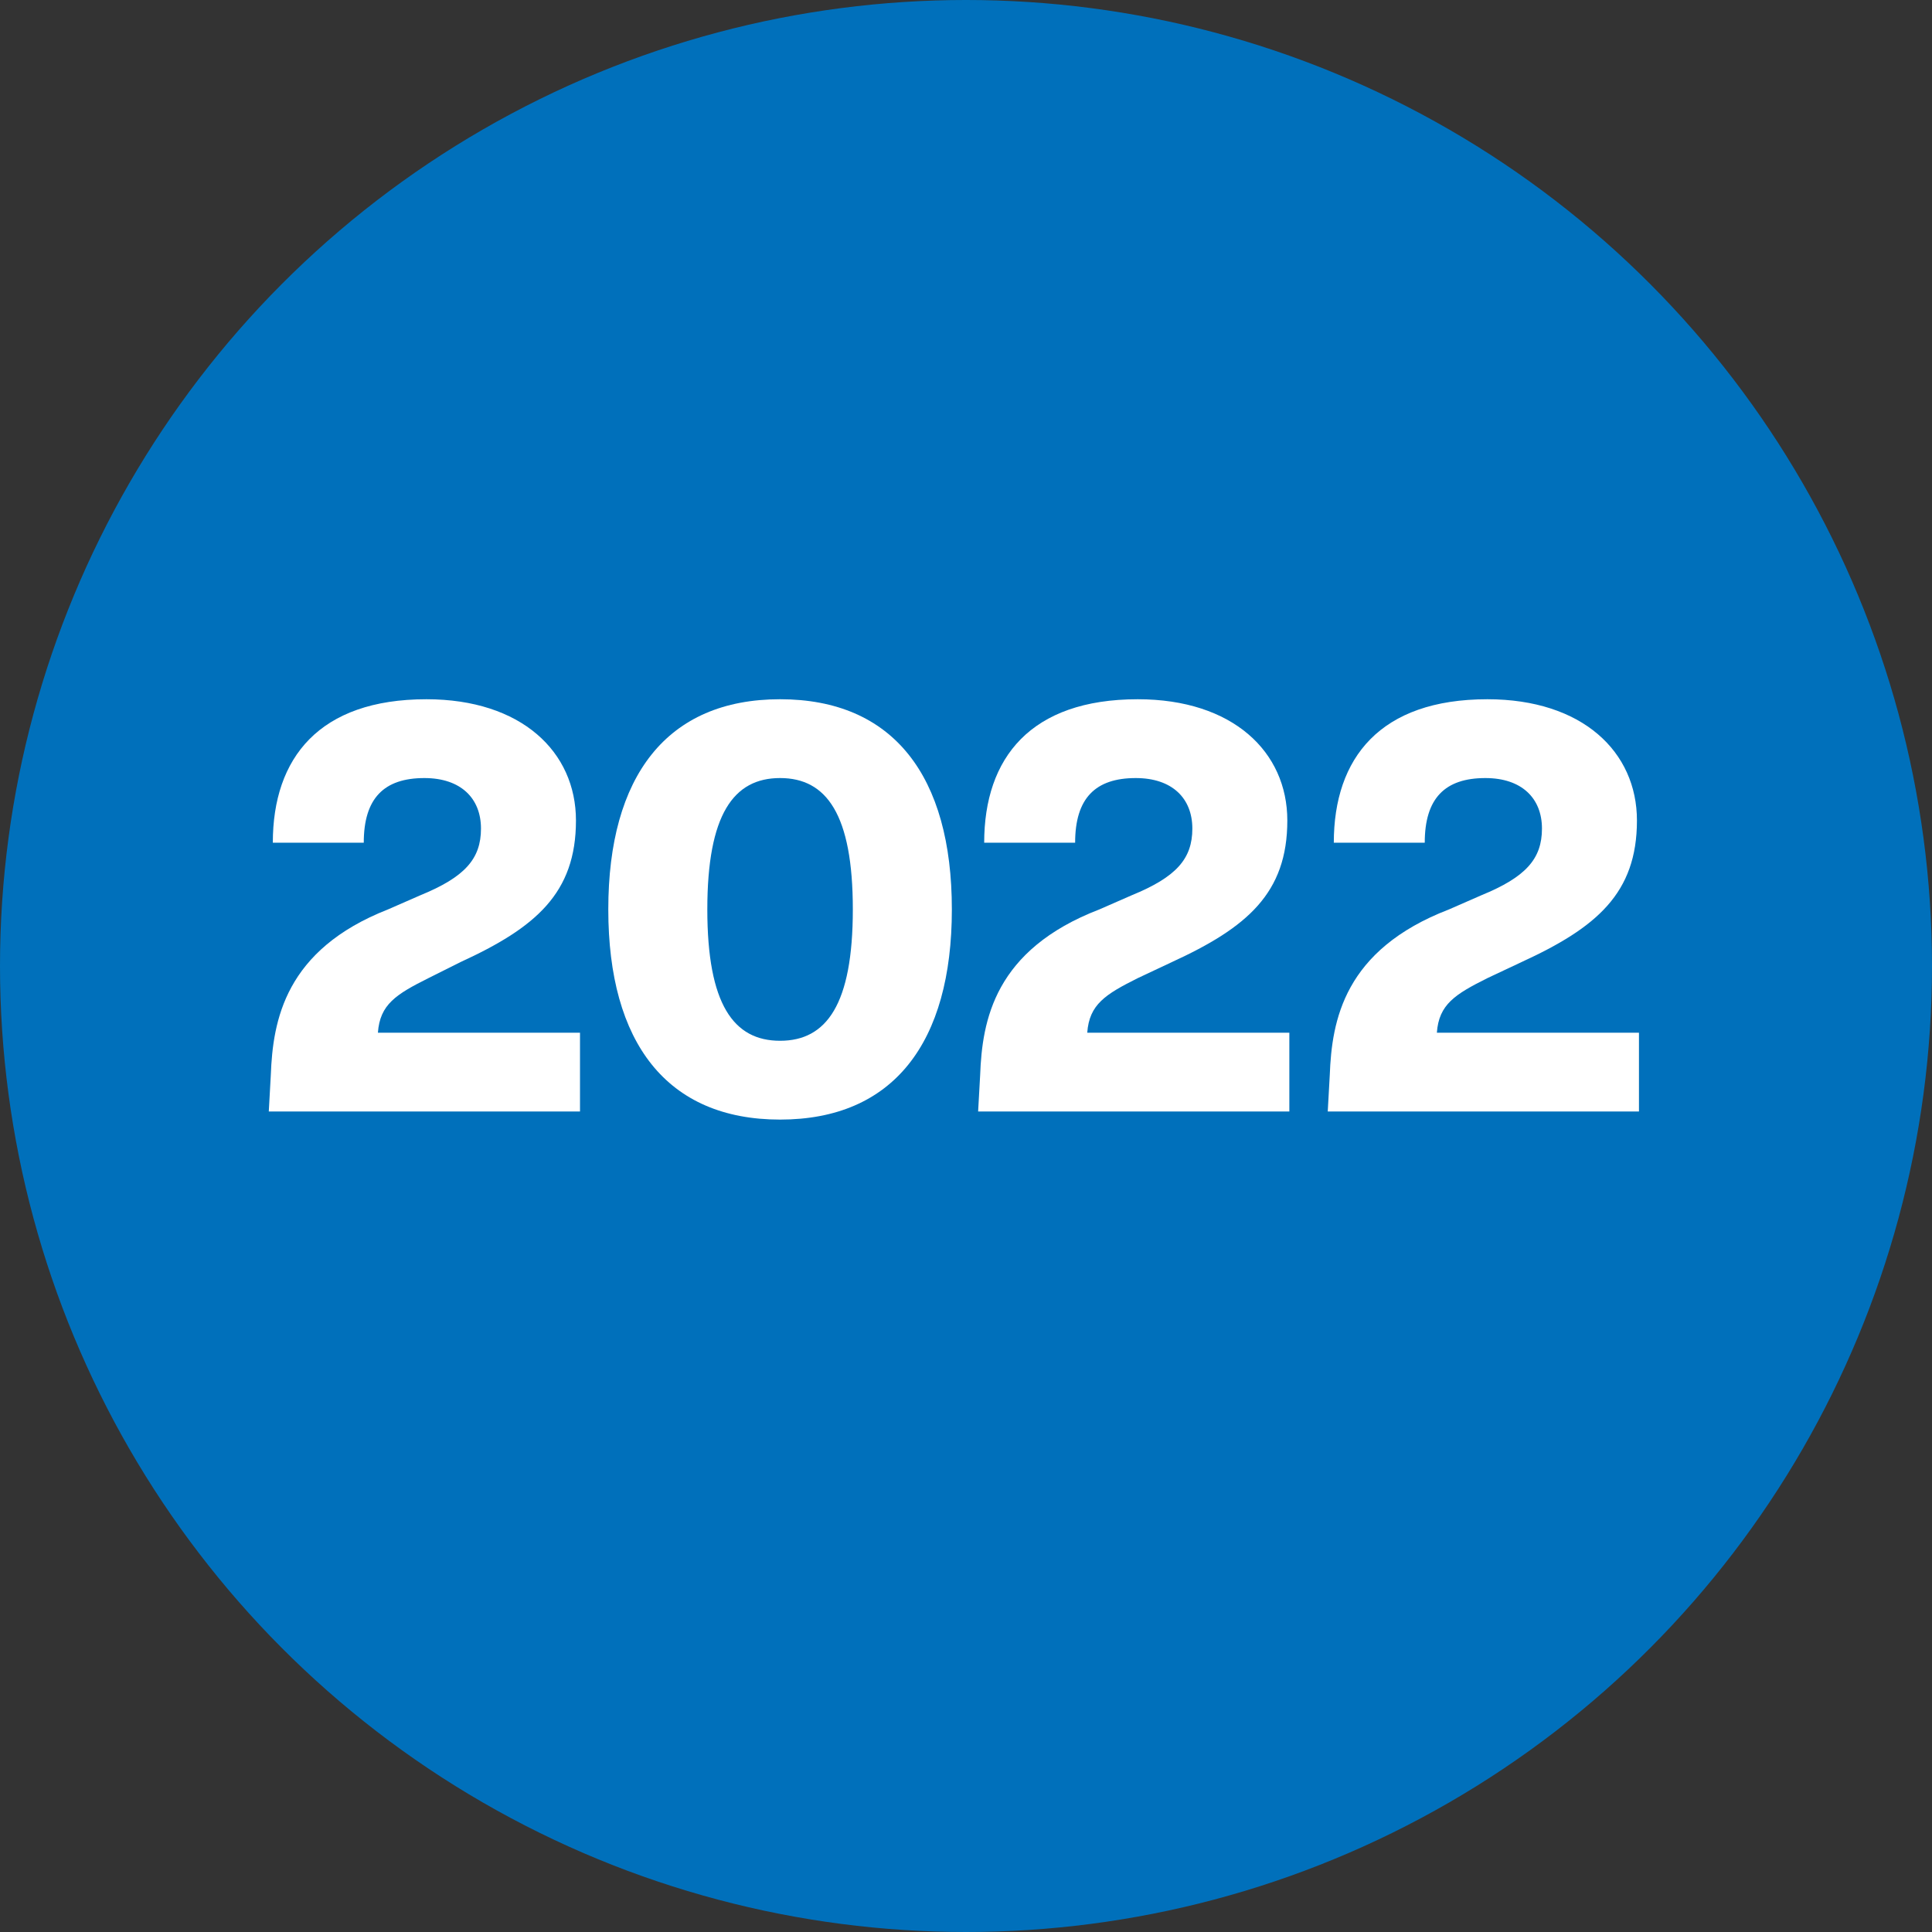
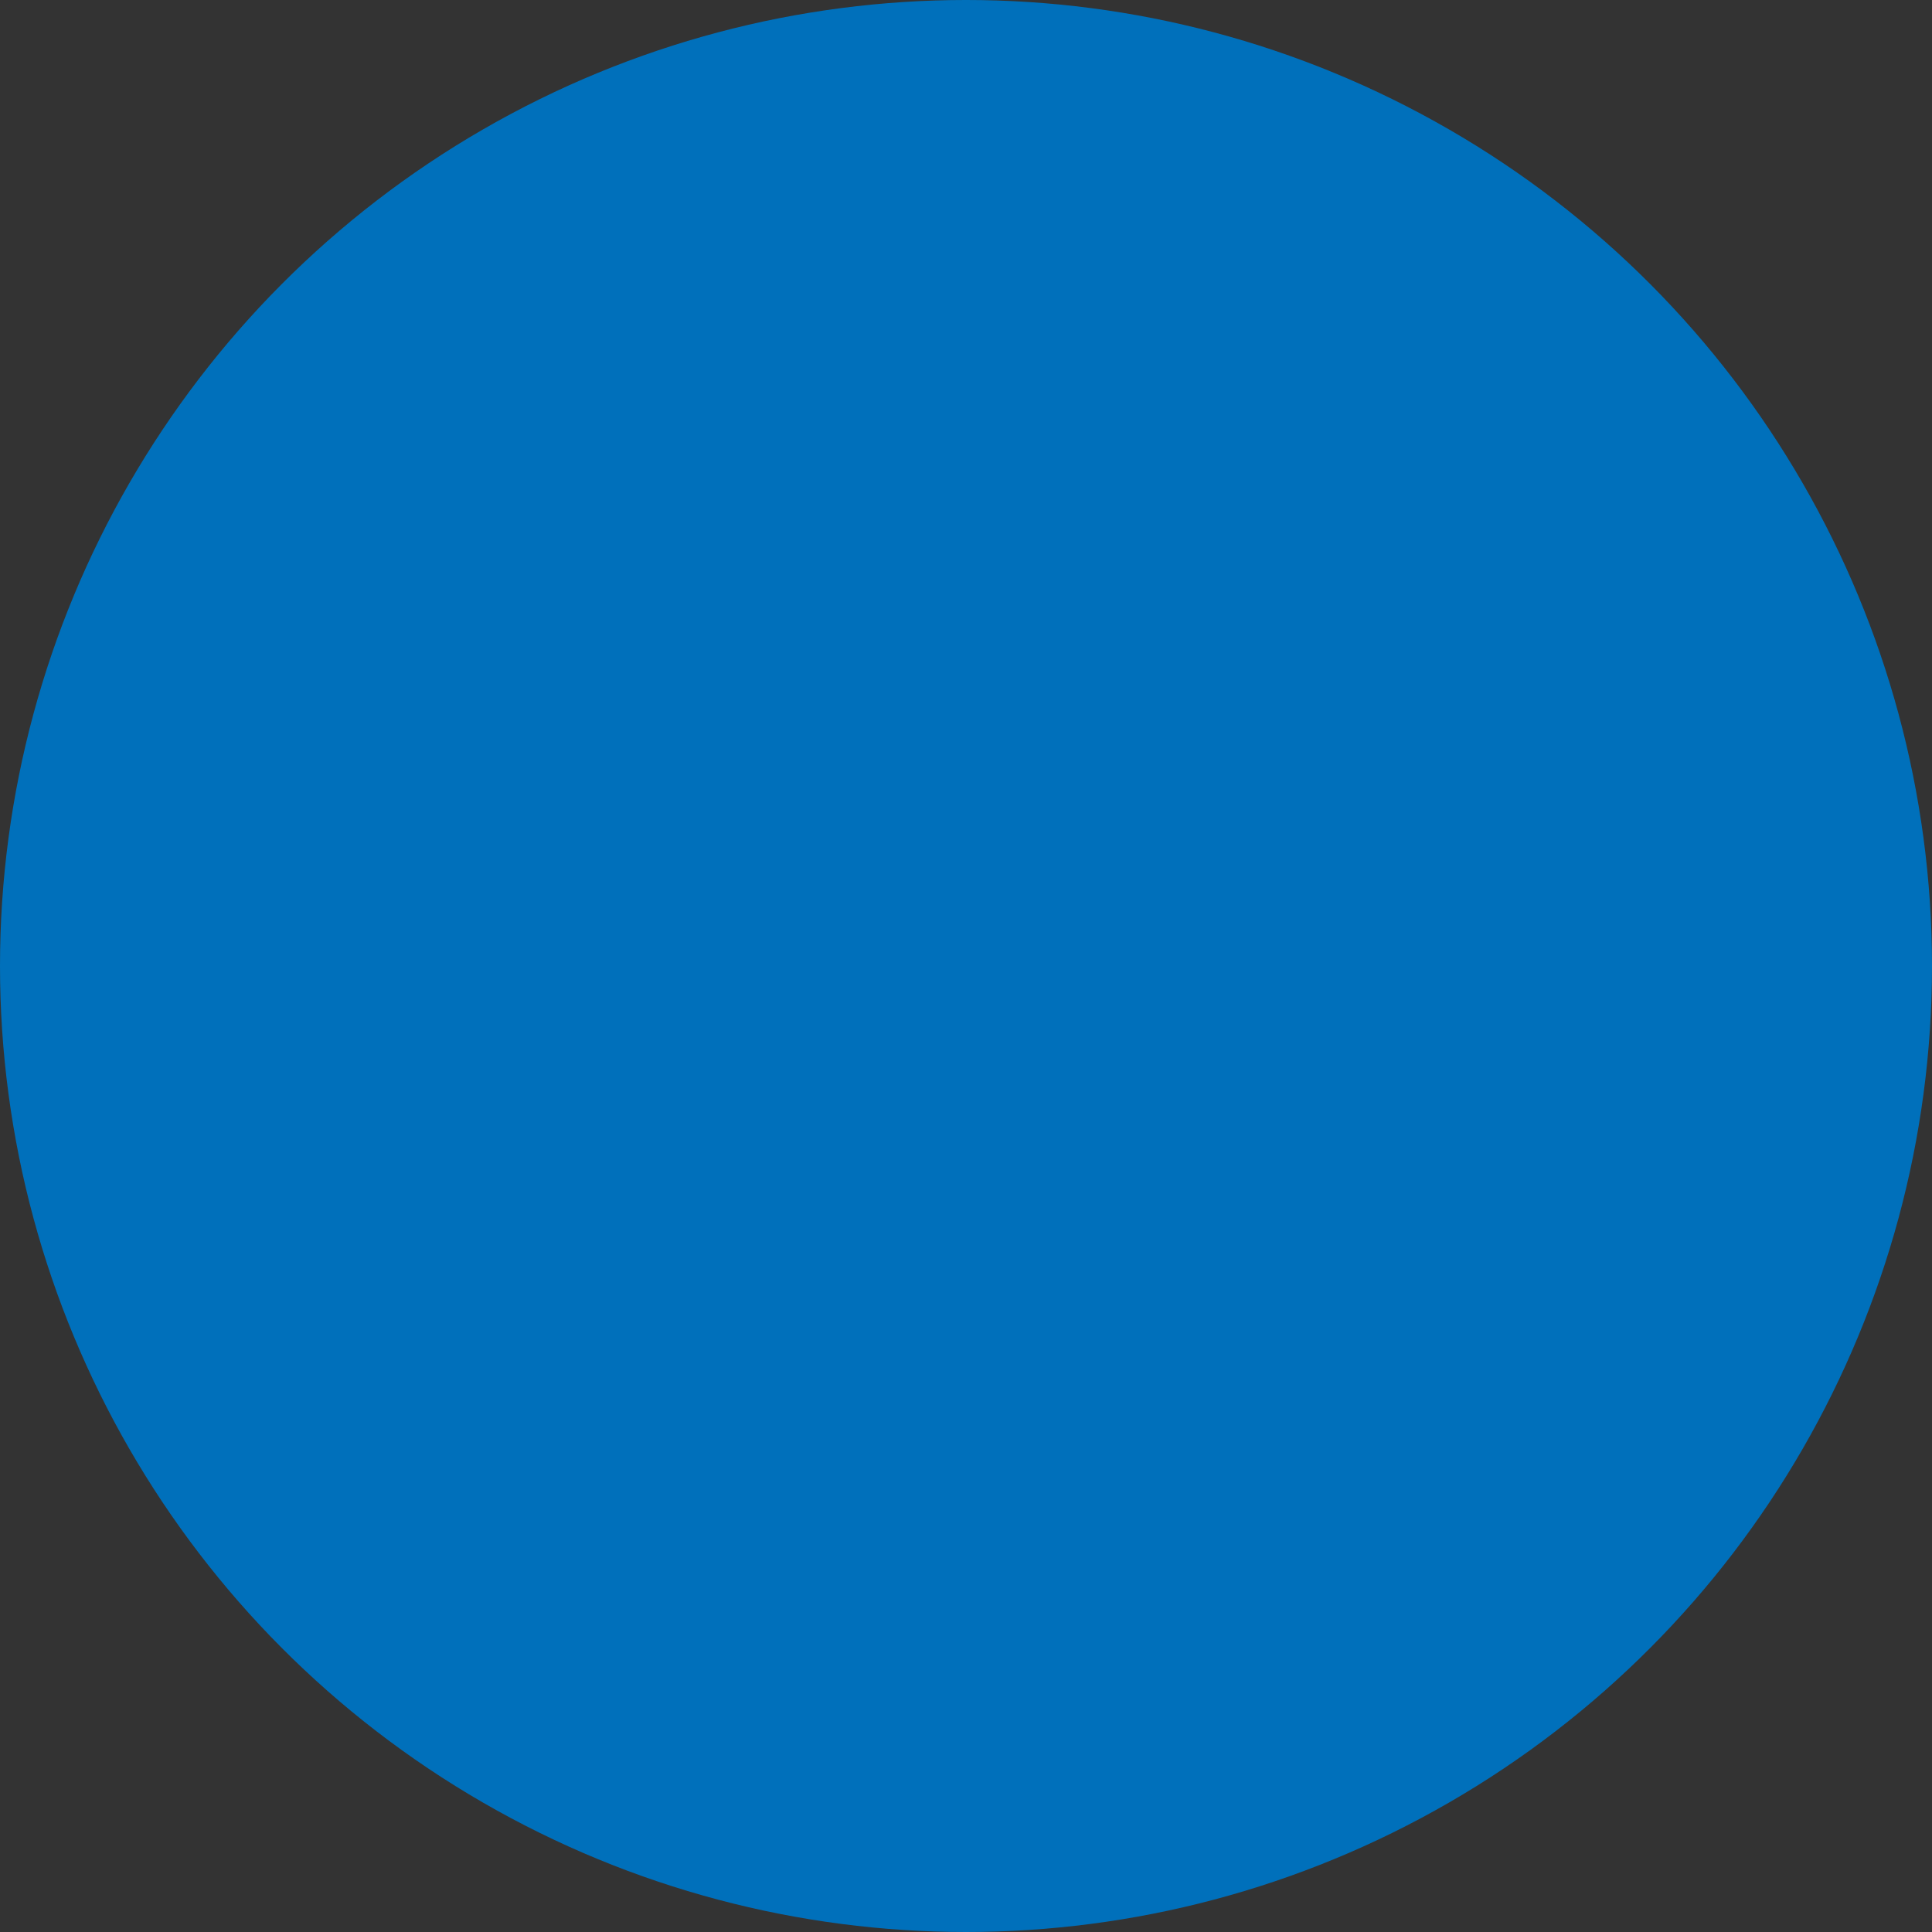
<svg xmlns="http://www.w3.org/2000/svg" id="Layer_2" viewBox="0 0 95.6 95.6">
  <rect x="0" y="0" width="95.6" height="95.6" fill="#333333" stroke="none" />
  <g id="Layer_1-2">
    <g>
      <circle cx="47.8" cy="47.8" r="47.8" fill="#0070bb" />
-       <path d="m28.7,51.1v3.9h-15.4l.1-1.8c.1-2.7.7-6.2,5.8-8.2l1.6-.7c2.2-.9,3-1.8,3-3.3s-1-2.5-2.8-2.5c-2,0-3,1-3,3.2h-4.5c0-4.2,2.3-7.1,7.6-7.1,4.7,0,7.4,2.6,7.4,6,0,3.6-2,5.3-5.7,7l-1.6.8c-1.6.8-2.4,1.3-2.5,2.7h10Z" fill="#fff" />
-       <path d="m30.1,45c0-6.6,2.9-10.4,8.5-10.4s8.5,3.8,8.5,10.4-2.9,10.4-8.5,10.4-8.5-3.8-8.5-10.4Zm12.1,0c0-4.7-1.3-6.5-3.6-6.5s-3.6,1.8-3.6,6.5,1.3,6.5,3.6,6.5,3.6-1.8,3.6-6.5Z" fill="#fff" />
-       <path d="m63.8,51.1v3.9h-15.4l.1-1.8c.1-2.7.7-6.2,5.9-8.2l1.6-.7c2.2-.9,3-1.8,3-3.3s-1-2.5-2.8-2.5c-2,0-3,1-3,3.2h-4.5c0-4.2,2.3-7.1,7.6-7.1,4.7,0,7.4,2.6,7.4,6,0,3.6-2,5.3-5.7,7l-1.7.8c-1.6.8-2.4,1.3-2.5,2.7h10Z" fill="#fff" />
-       <path d="m81.1,51.1v3.9h-15.4l.1-1.8c.1-2.7.7-6.2,5.9-8.2l1.6-.7c2.2-.9,3-1.8,3-3.3s-1-2.5-2.8-2.5c-2,0-3,1-3,3.2h-4.5c0-4.2,2.3-7.1,7.6-7.1,4.7,0,7.4,2.6,7.4,6,0,3.6-2,5.3-5.7,7l-1.7.8c-1.6.8-2.4,1.3-2.5,2.7h10Z" fill="#fff" />
    </g>
  </g>
</svg>